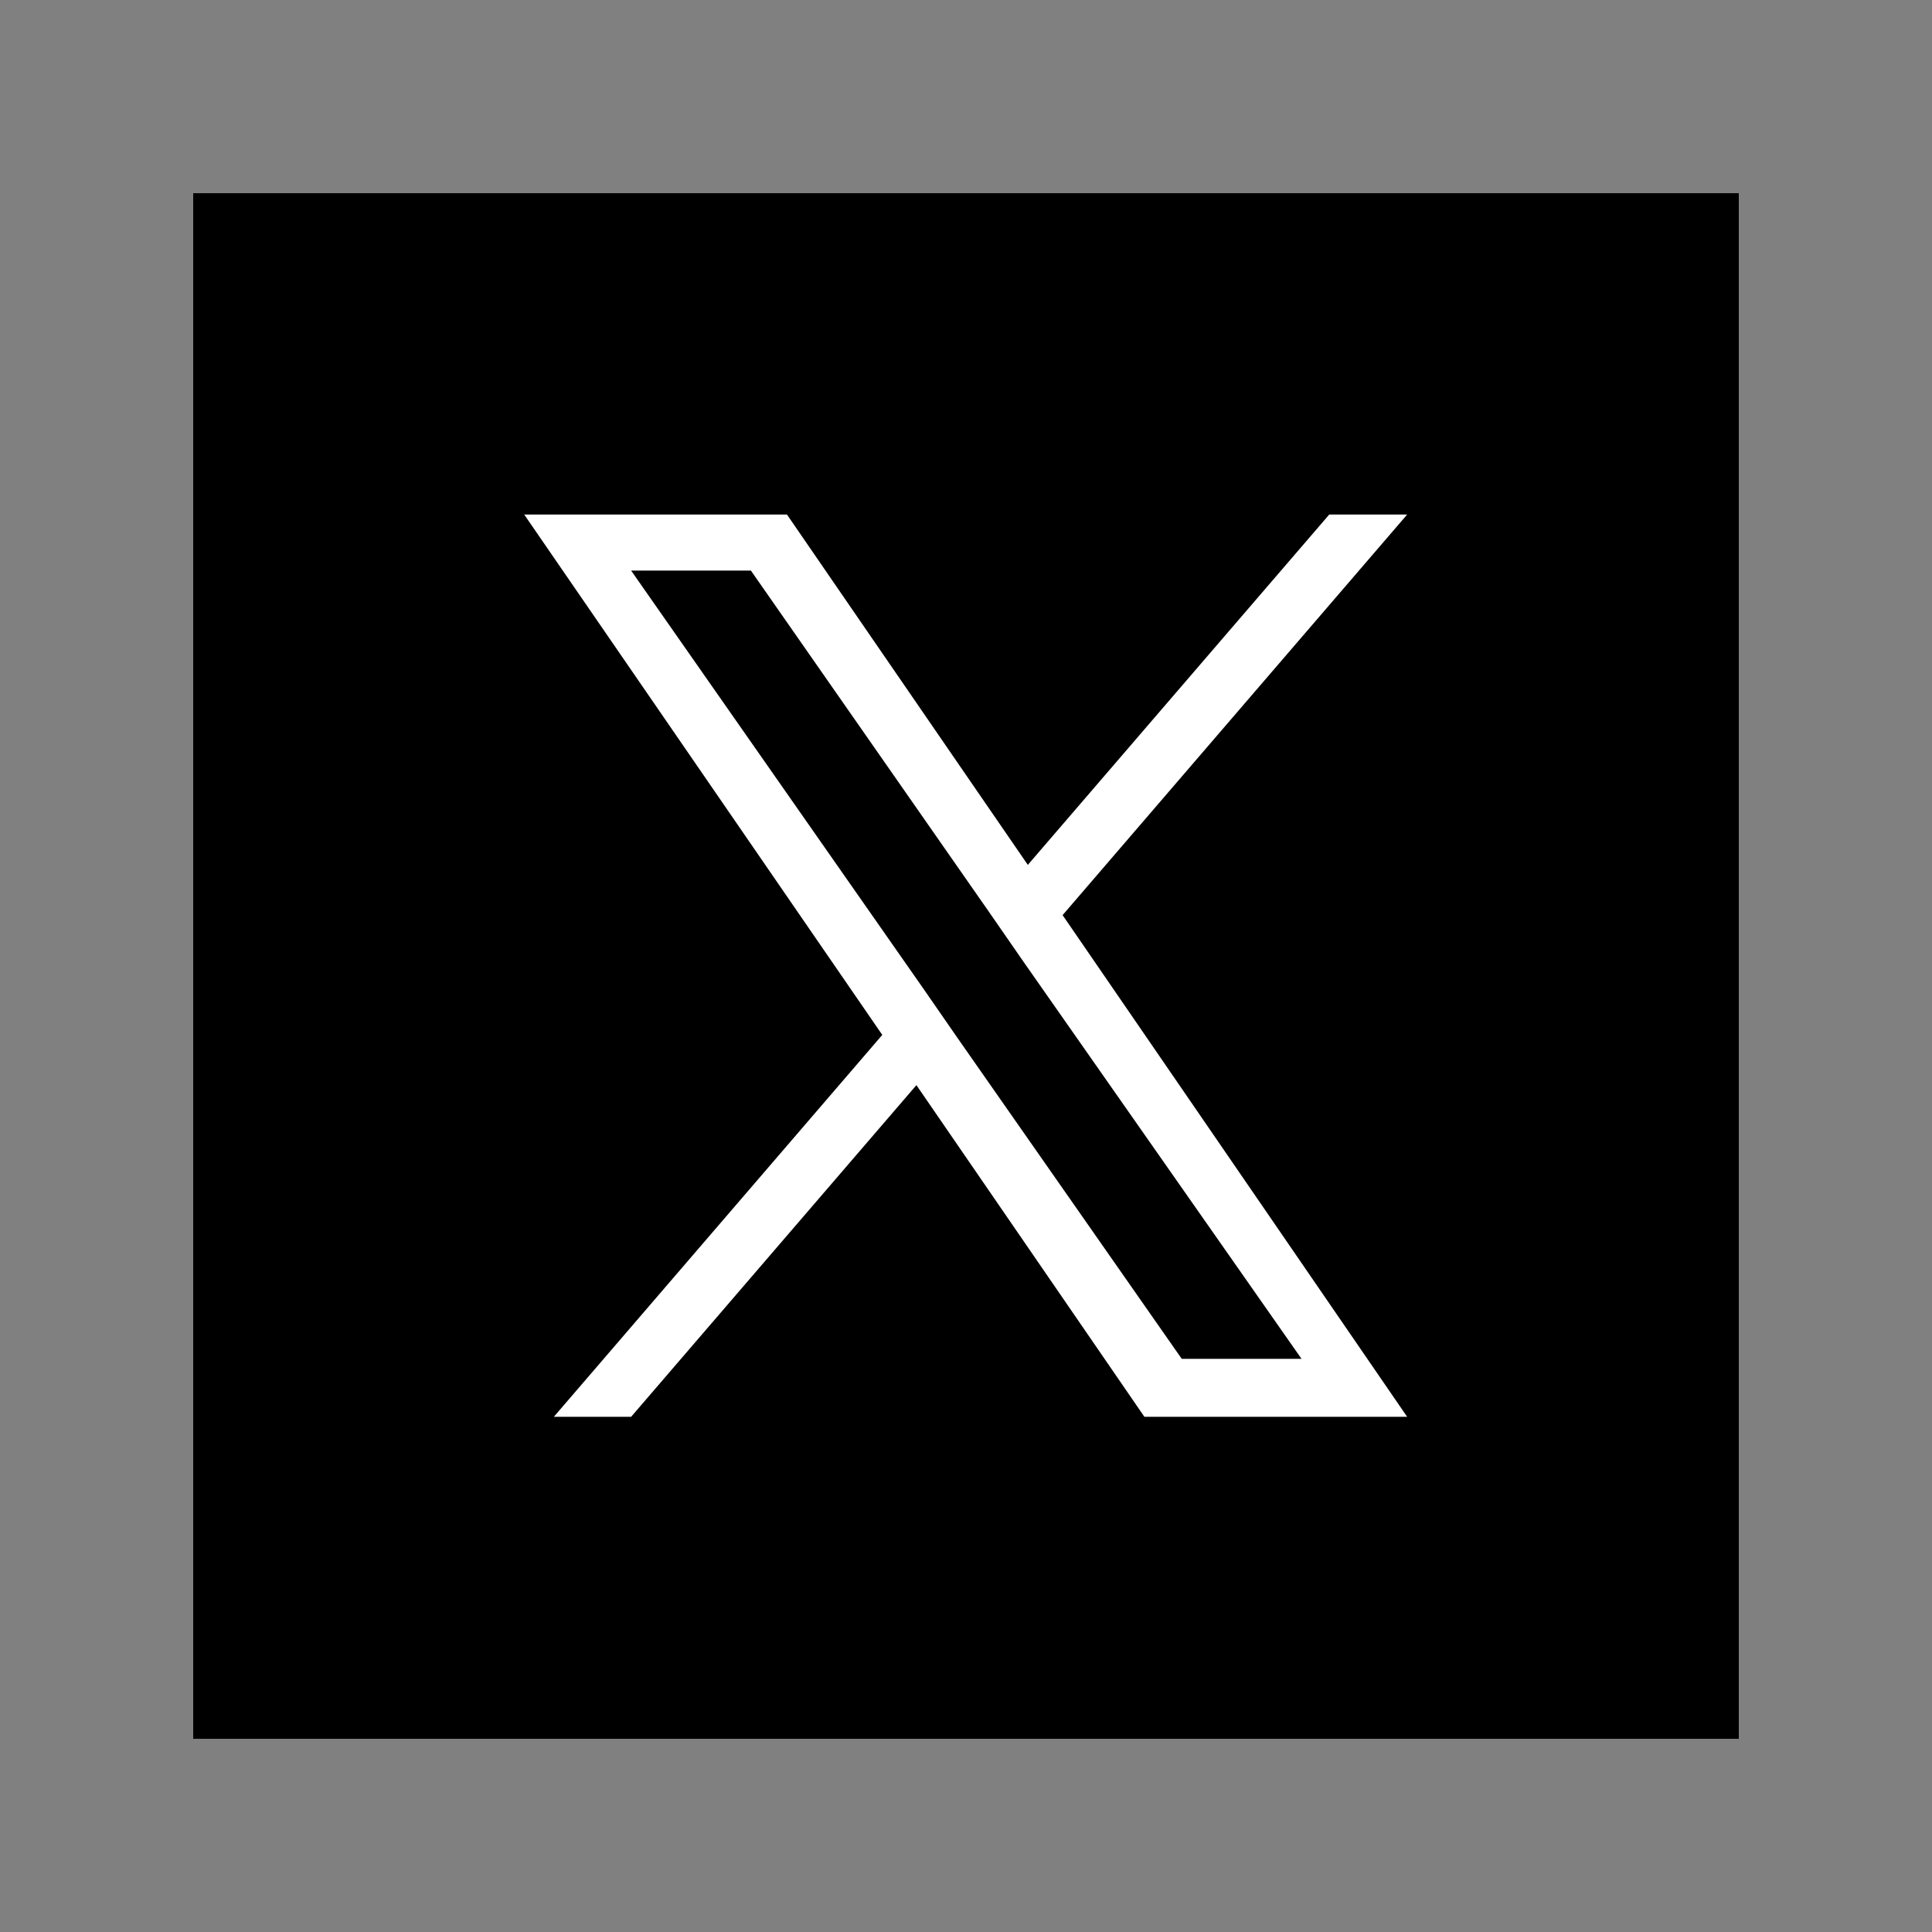
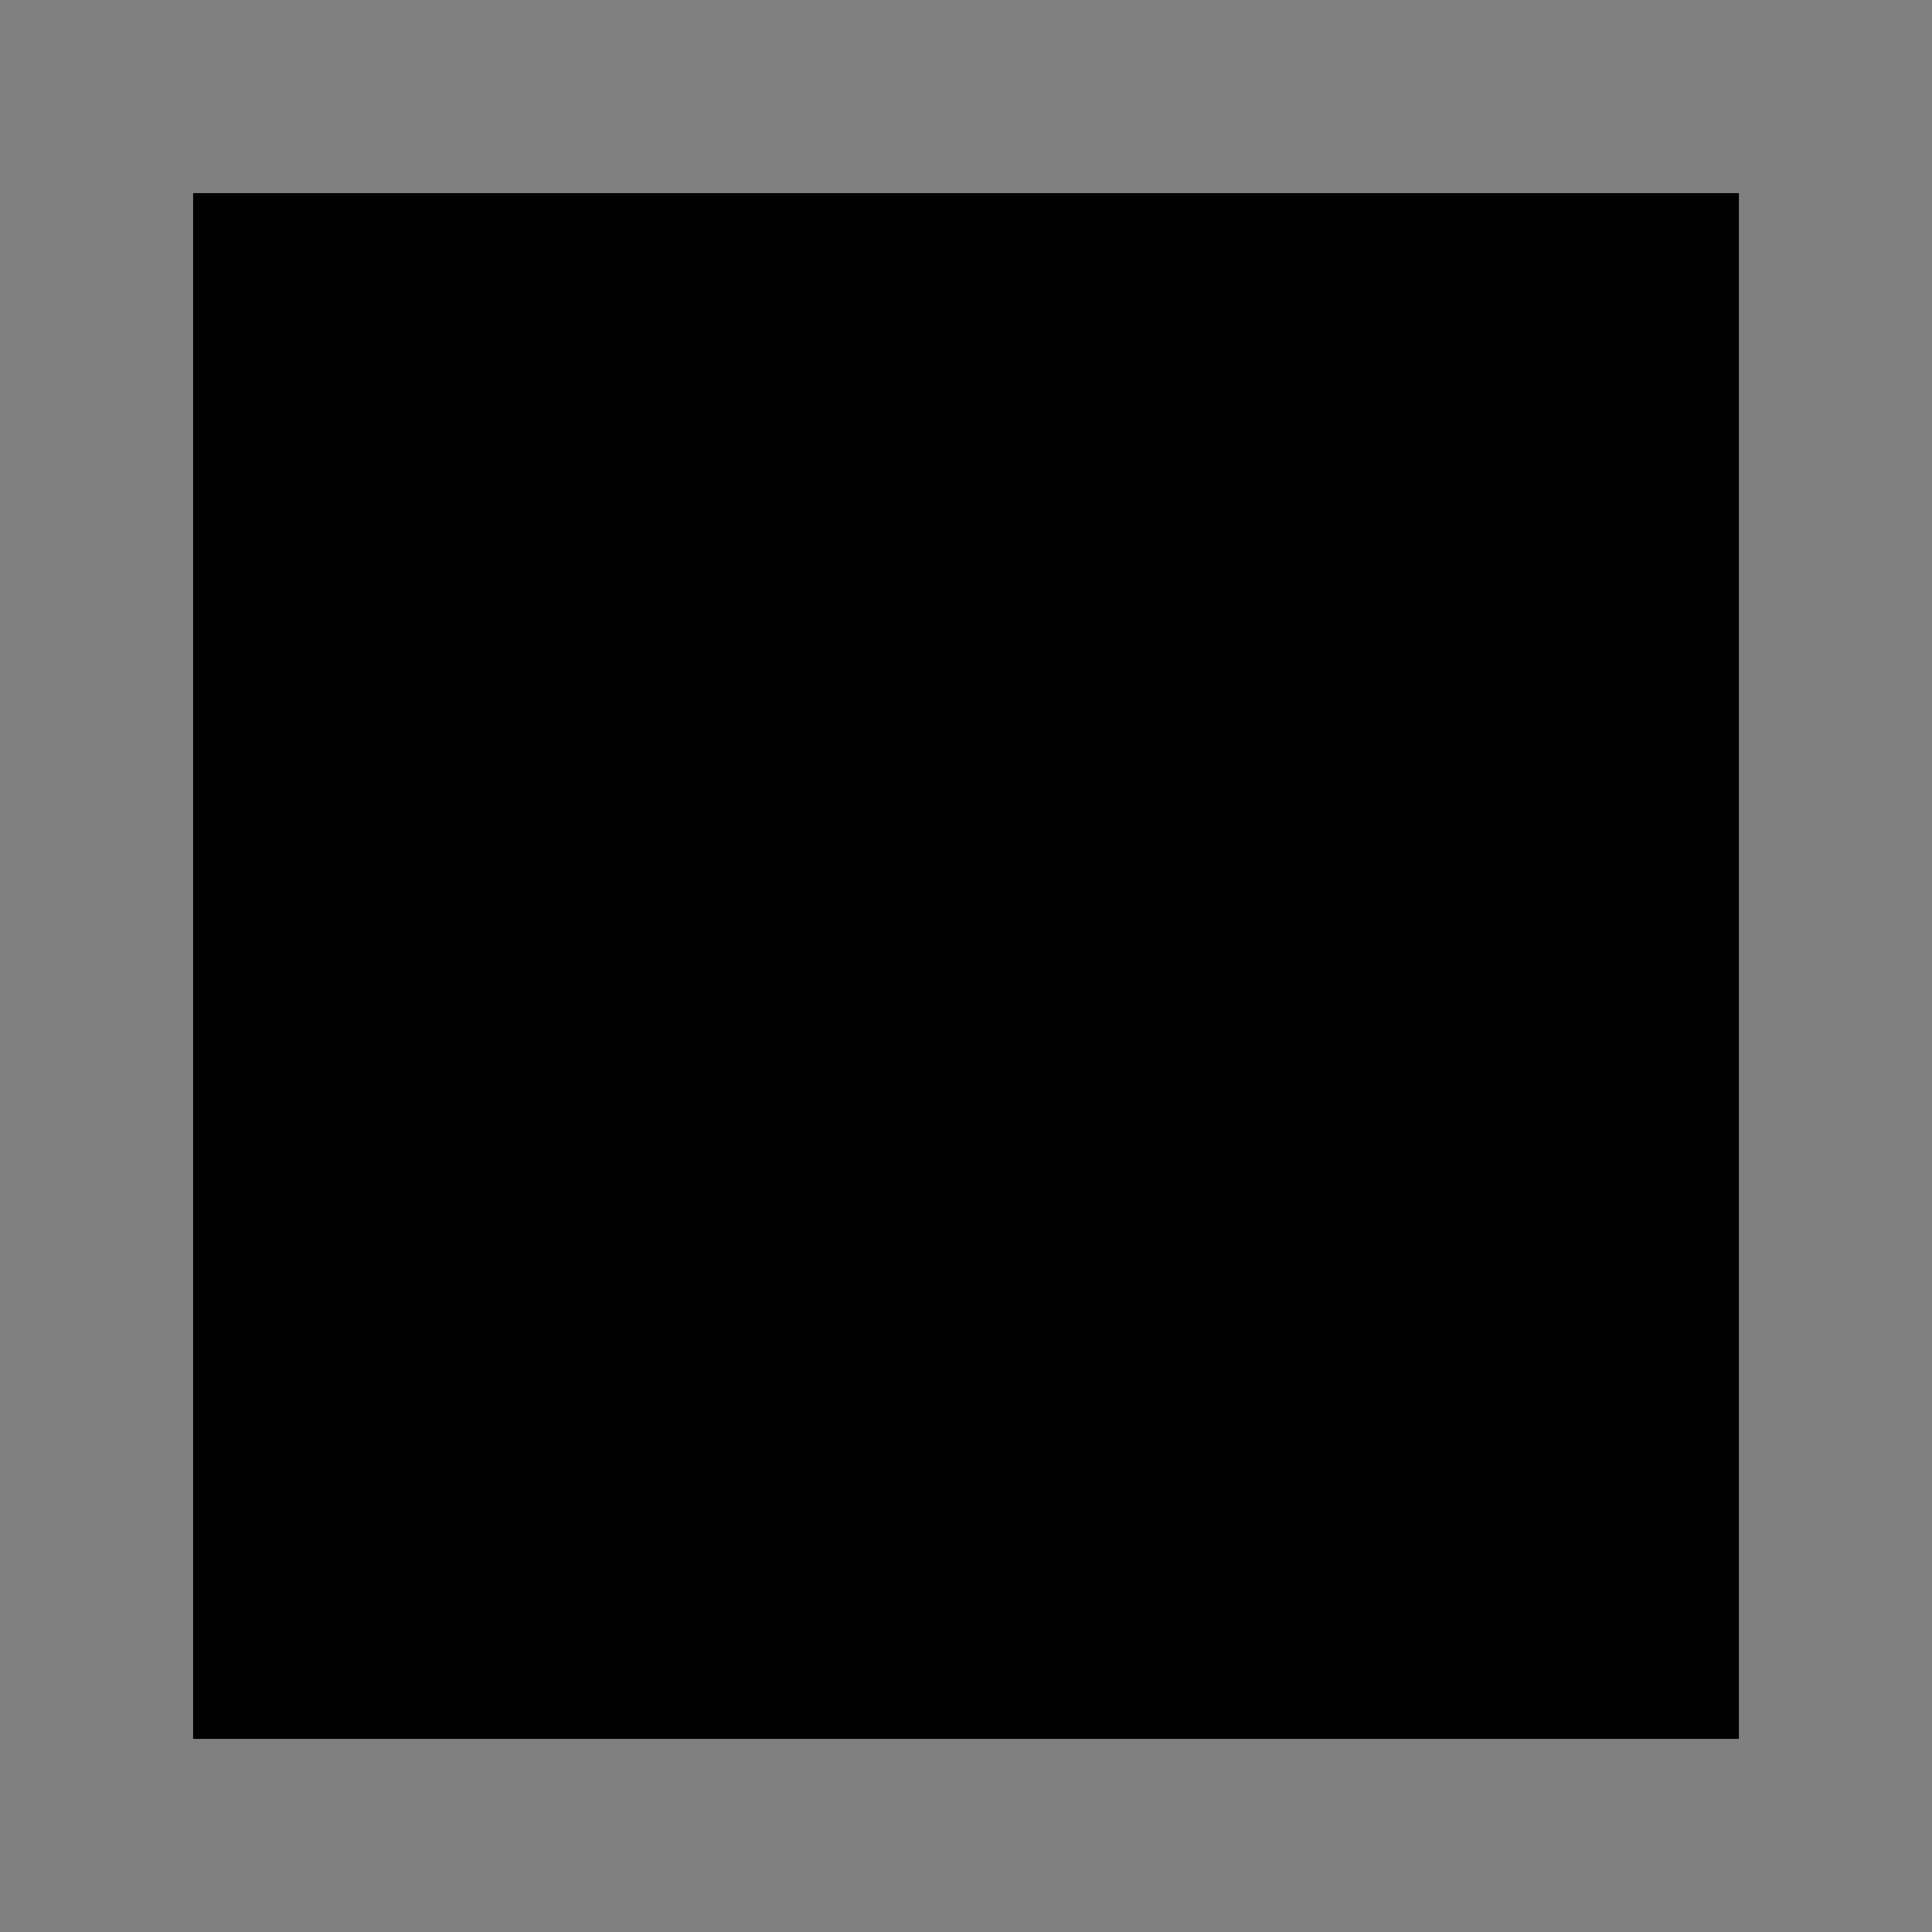
<svg xmlns="http://www.w3.org/2000/svg" version="1.1" id="レイヤー_1" x="0px" y="0px" viewBox="0 0 30 30" style="enable-background:new 0 0 30 30;" xml:space="preserve">
  <rect x="0" y="0" width="30" height="30" fill="#808080" stroke="none" />
  <style type="text/css">
	.st0{fill:#FFFFFF;}
</style>
  <rect x="3" y="3" width="24" height="24" />
-   <path class="st0" d="M13.7,16.07l-5.1,5.93H9.8l4.43-5.15l3.54,5.15h4.08l-5.35-7.79l5.35-6.22h-1.21l-4.68,5.44l-3.74-5.44H8.14  L13.7,16.07L13.7,16.07z M15.35,14.15l0.54,0.78l4.32,6.17h-1.86l-3.48-4.98l-0.54-0.78L9.8,8.86h1.86L15.35,14.15L15.35,14.15z" />
</svg>